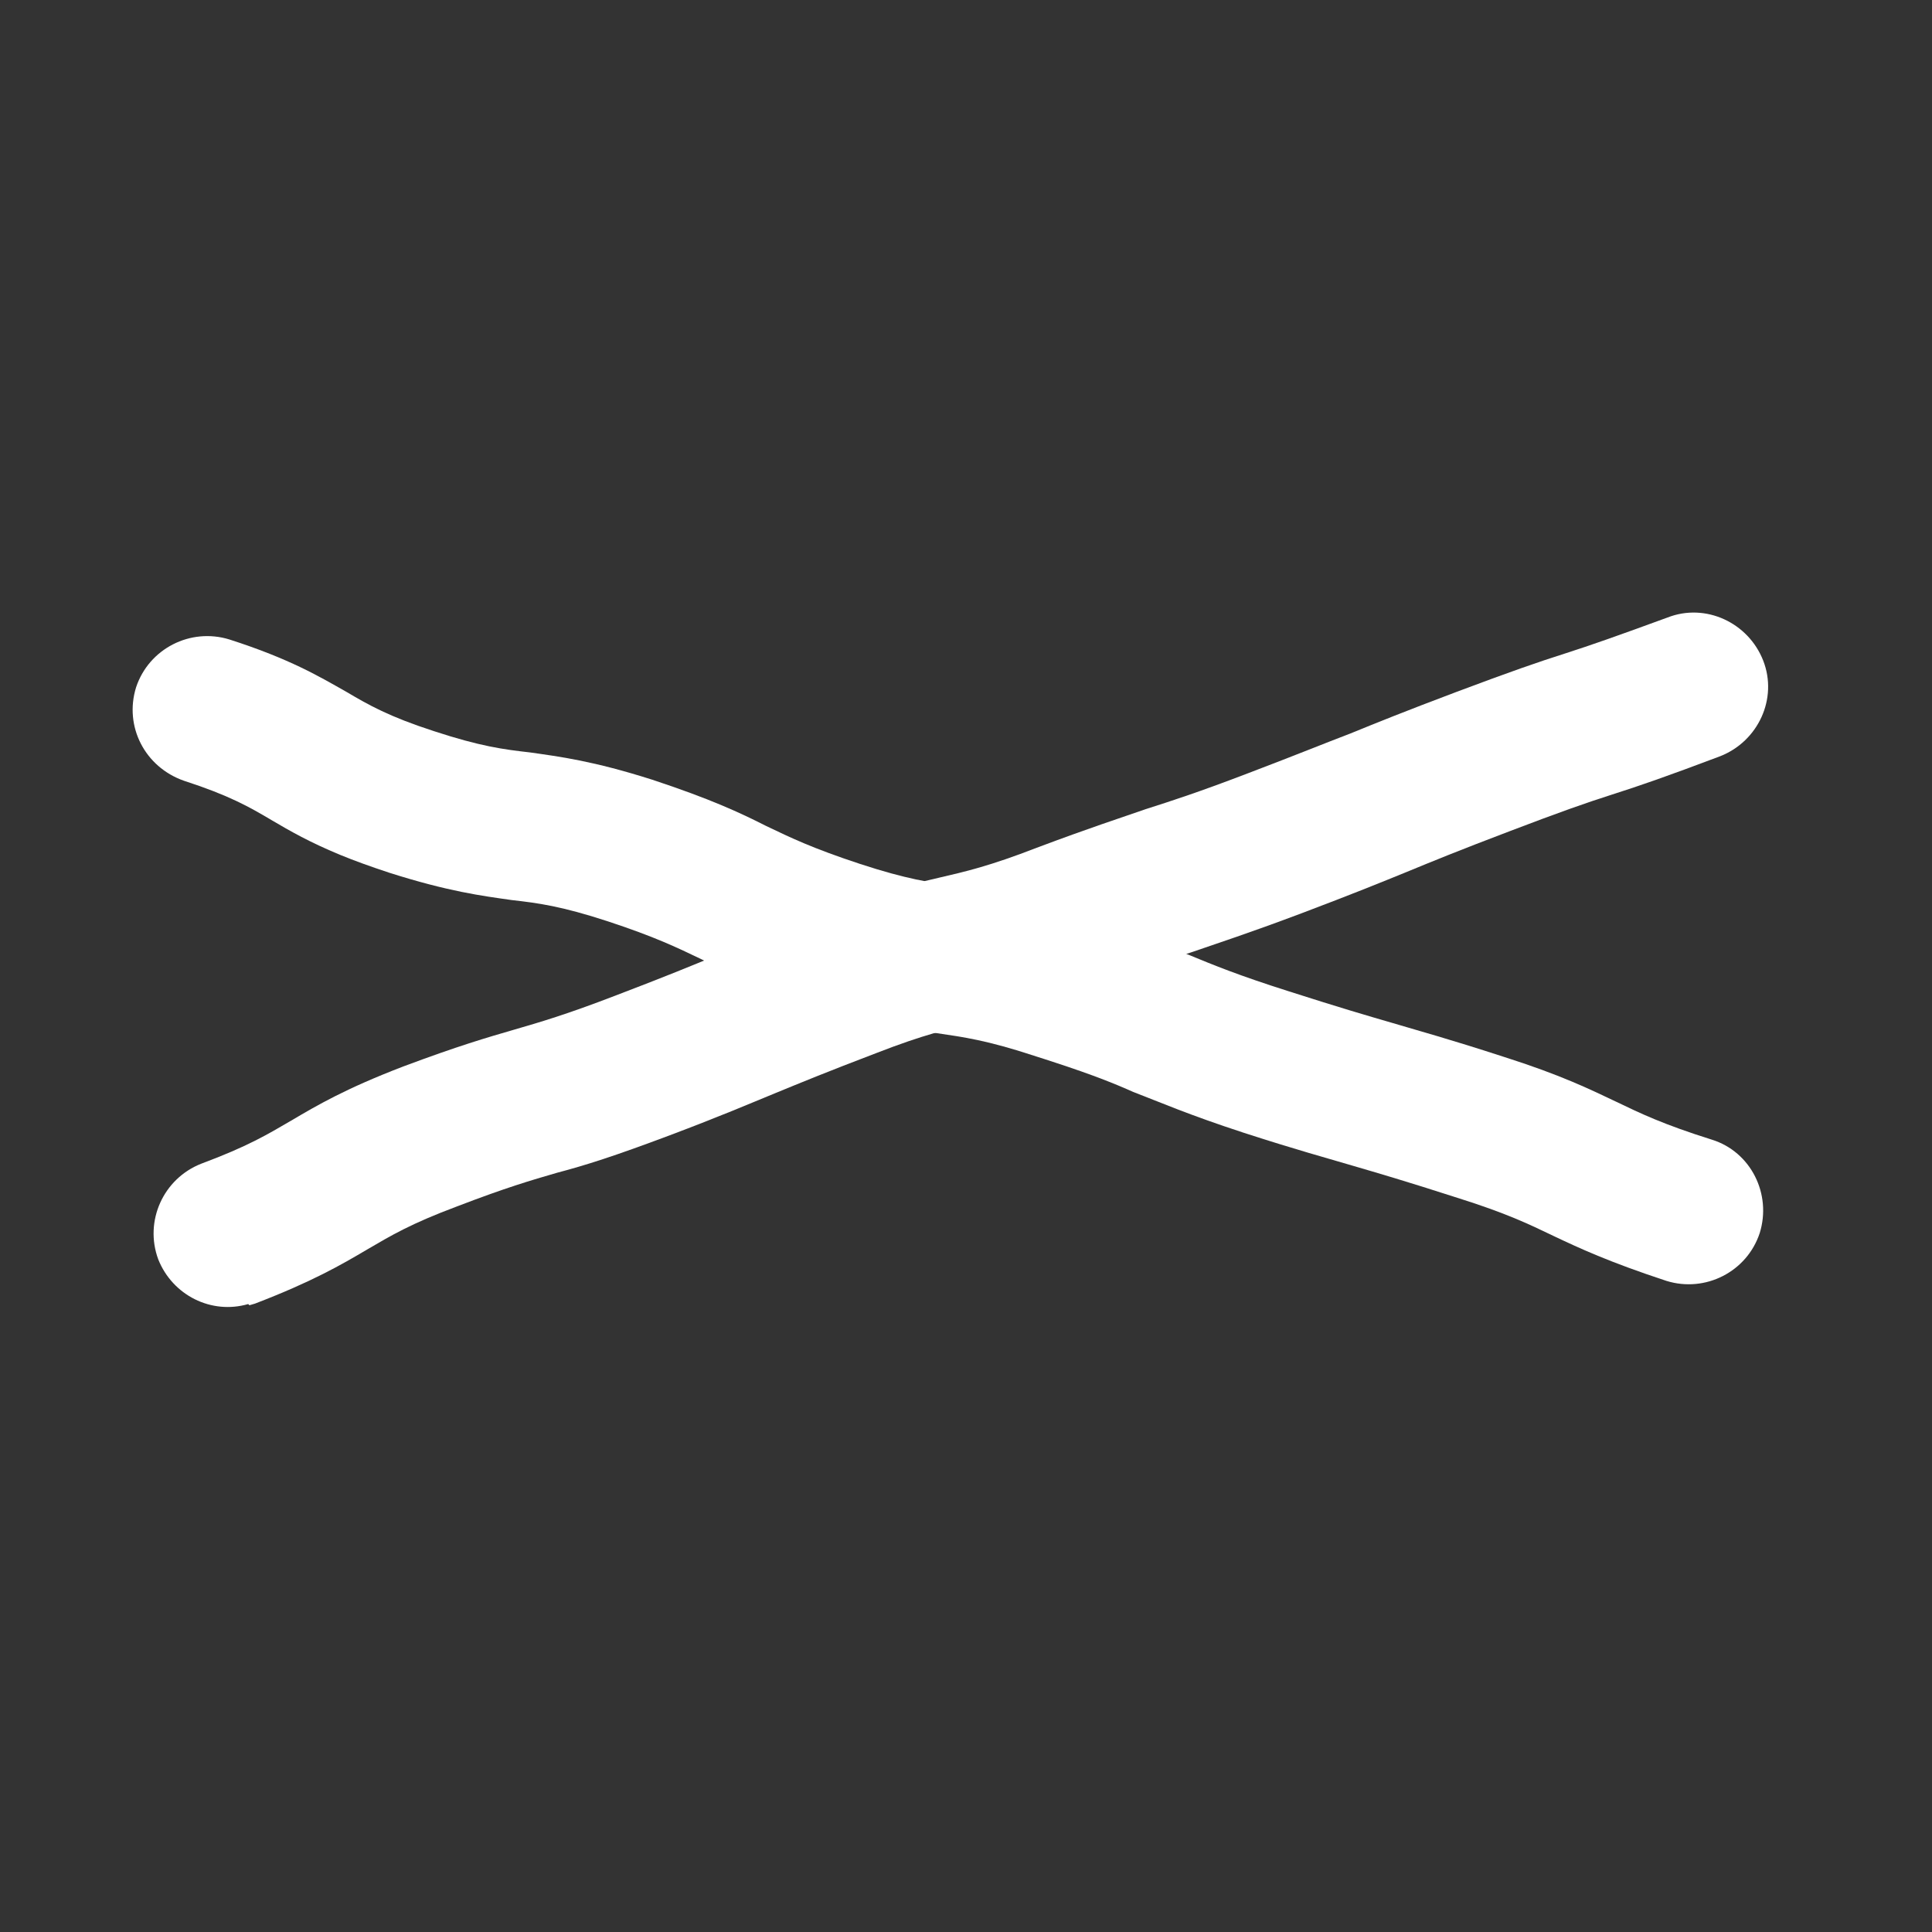
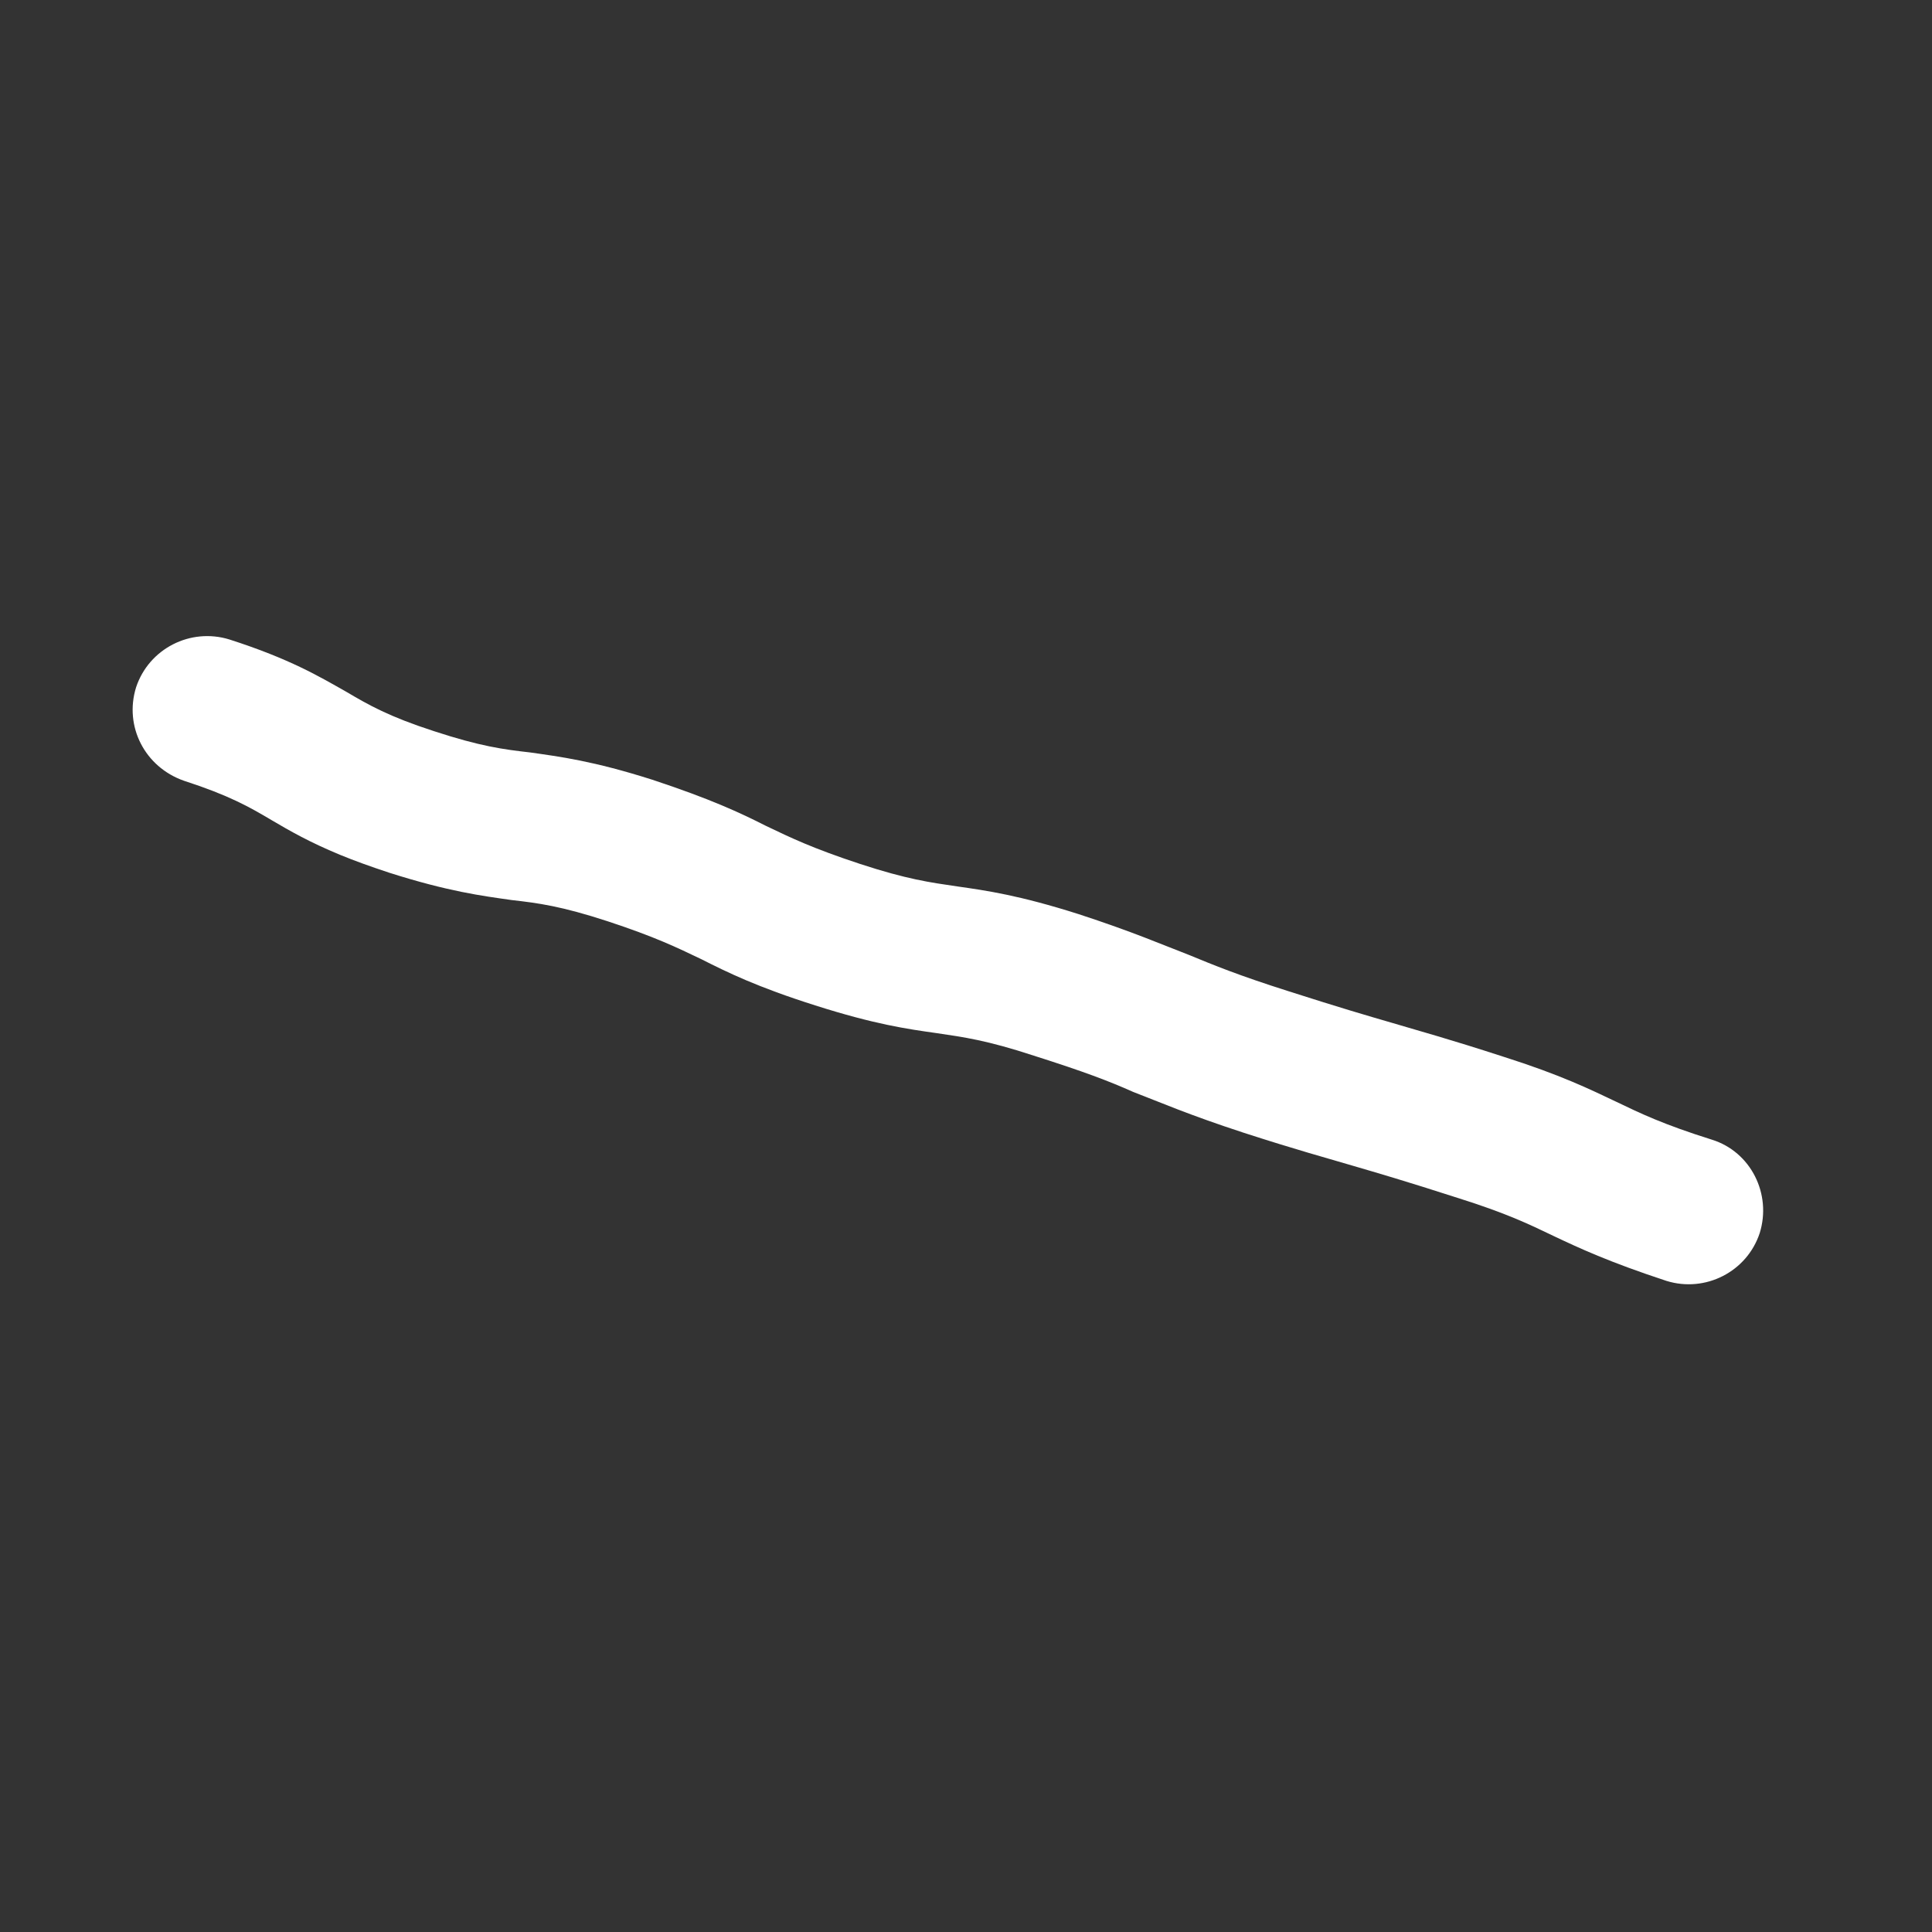
<svg xmlns="http://www.w3.org/2000/svg" width="35" height="35" viewBox="0 0 35 35" fill="none">
  <rect x="0" y="0" width="35" height="35" fill="#333333" stroke="none" />
-   <path d="M4.497 23.624C3.828 23.819 3.126 23.465 2.867 22.815C2.61 22.122 2.958 21.351 3.647 21.081C4.49 20.767 4.846 20.551 5.275 20.301C5.74 20.027 6.252 19.724 7.306 19.32C8.3 18.948 8.815 18.798 9.329 18.649C9.78 18.518 10.256 18.38 11.147 18.037C12.076 17.683 12.524 17.497 12.985 17.307C13.459 17.114 13.942 16.904 14.911 16.539C15.939 16.142 16.517 16.016 17.013 15.9C17.483 15.791 17.928 15.69 18.781 15.358C19.762 14.99 20.26 14.831 20.754 14.659C21.226 14.508 21.686 14.361 22.602 14.011C23.532 13.657 23.993 13.467 24.458 13.29C24.932 13.097 25.418 12.899 26.387 12.534C27.368 12.166 27.862 11.994 28.36 11.836C28.832 11.684 29.288 11.524 30.208 11.187C30.897 10.917 31.672 11.278 31.942 11.967C32.211 12.656 31.851 13.43 31.162 13.7C30.194 14.065 29.699 14.237 29.201 14.395C28.729 14.546 28.261 14.71 27.344 15.06C26.401 15.418 25.94 15.608 25.479 15.798C25.005 15.991 24.531 16.185 23.576 16.546C22.595 16.915 22.097 17.073 21.603 17.245C21.131 17.396 20.671 17.543 19.755 17.893C18.726 18.29 18.148 18.416 17.652 18.532C17.182 18.641 16.737 18.742 15.884 19.074C14.955 19.428 14.507 19.614 14.046 19.803C13.572 19.997 13.089 20.207 12.12 20.572C11.127 20.945 10.603 21.111 10.097 21.244C9.621 21.382 9.171 21.513 8.28 21.855C7.437 22.17 7.081 22.385 6.651 22.636C6.187 22.91 5.662 23.216 4.62 23.616C4.582 23.628 4.556 23.635 4.518 23.646L4.497 23.624Z" fill="white" />
  <path d="M6.156 15.484C5.611 15.259 5.248 15.051 4.921 14.858C4.514 14.617 4.15 14.409 3.332 14.144C2.623 13.895 2.246 13.159 2.465 12.452C2.697 11.751 3.45 11.366 4.157 11.585C5.257 11.938 5.791 12.26 6.273 12.532C6.681 12.773 7.045 12.981 7.863 13.246C8.706 13.522 9.118 13.576 9.602 13.631C10.136 13.707 10.743 13.783 11.819 14.126C12.877 14.476 13.412 14.726 13.879 14.963C14.327 15.177 14.713 15.365 15.581 15.651C16.436 15.931 16.848 15.986 17.34 16.058C17.874 16.134 18.463 16.218 19.539 16.56C20.548 16.89 21.05 17.112 21.538 17.299C21.997 17.488 22.43 17.667 23.34 17.956C24.274 18.255 24.753 18.395 25.232 18.534C25.735 18.684 26.231 18.817 27.228 19.141C28.279 19.474 28.808 19.736 29.281 19.96C29.716 20.169 30.127 20.368 31.012 20.646C31.719 20.866 32.099 21.631 31.879 22.338C31.648 23.039 30.894 23.424 30.188 23.204C29.142 22.86 28.607 22.61 28.134 22.386C27.699 22.177 27.288 21.978 26.403 21.7C25.456 21.395 24.977 21.256 24.499 21.116C24.008 20.971 23.499 20.834 22.528 20.52C21.519 20.19 21.029 19.973 20.528 19.781C20.087 19.584 19.637 19.413 18.727 19.124C17.872 18.843 17.459 18.789 16.967 18.716C16.433 18.641 15.845 18.557 14.769 18.214C13.717 17.881 13.175 17.614 12.708 17.378C12.26 17.164 11.874 16.975 11.006 16.689C10.164 16.414 9.751 16.36 9.267 16.305C8.733 16.229 8.126 16.152 7.051 15.81C6.706 15.696 6.416 15.591 6.168 15.489L6.156 15.484Z" fill="white" />
</svg>